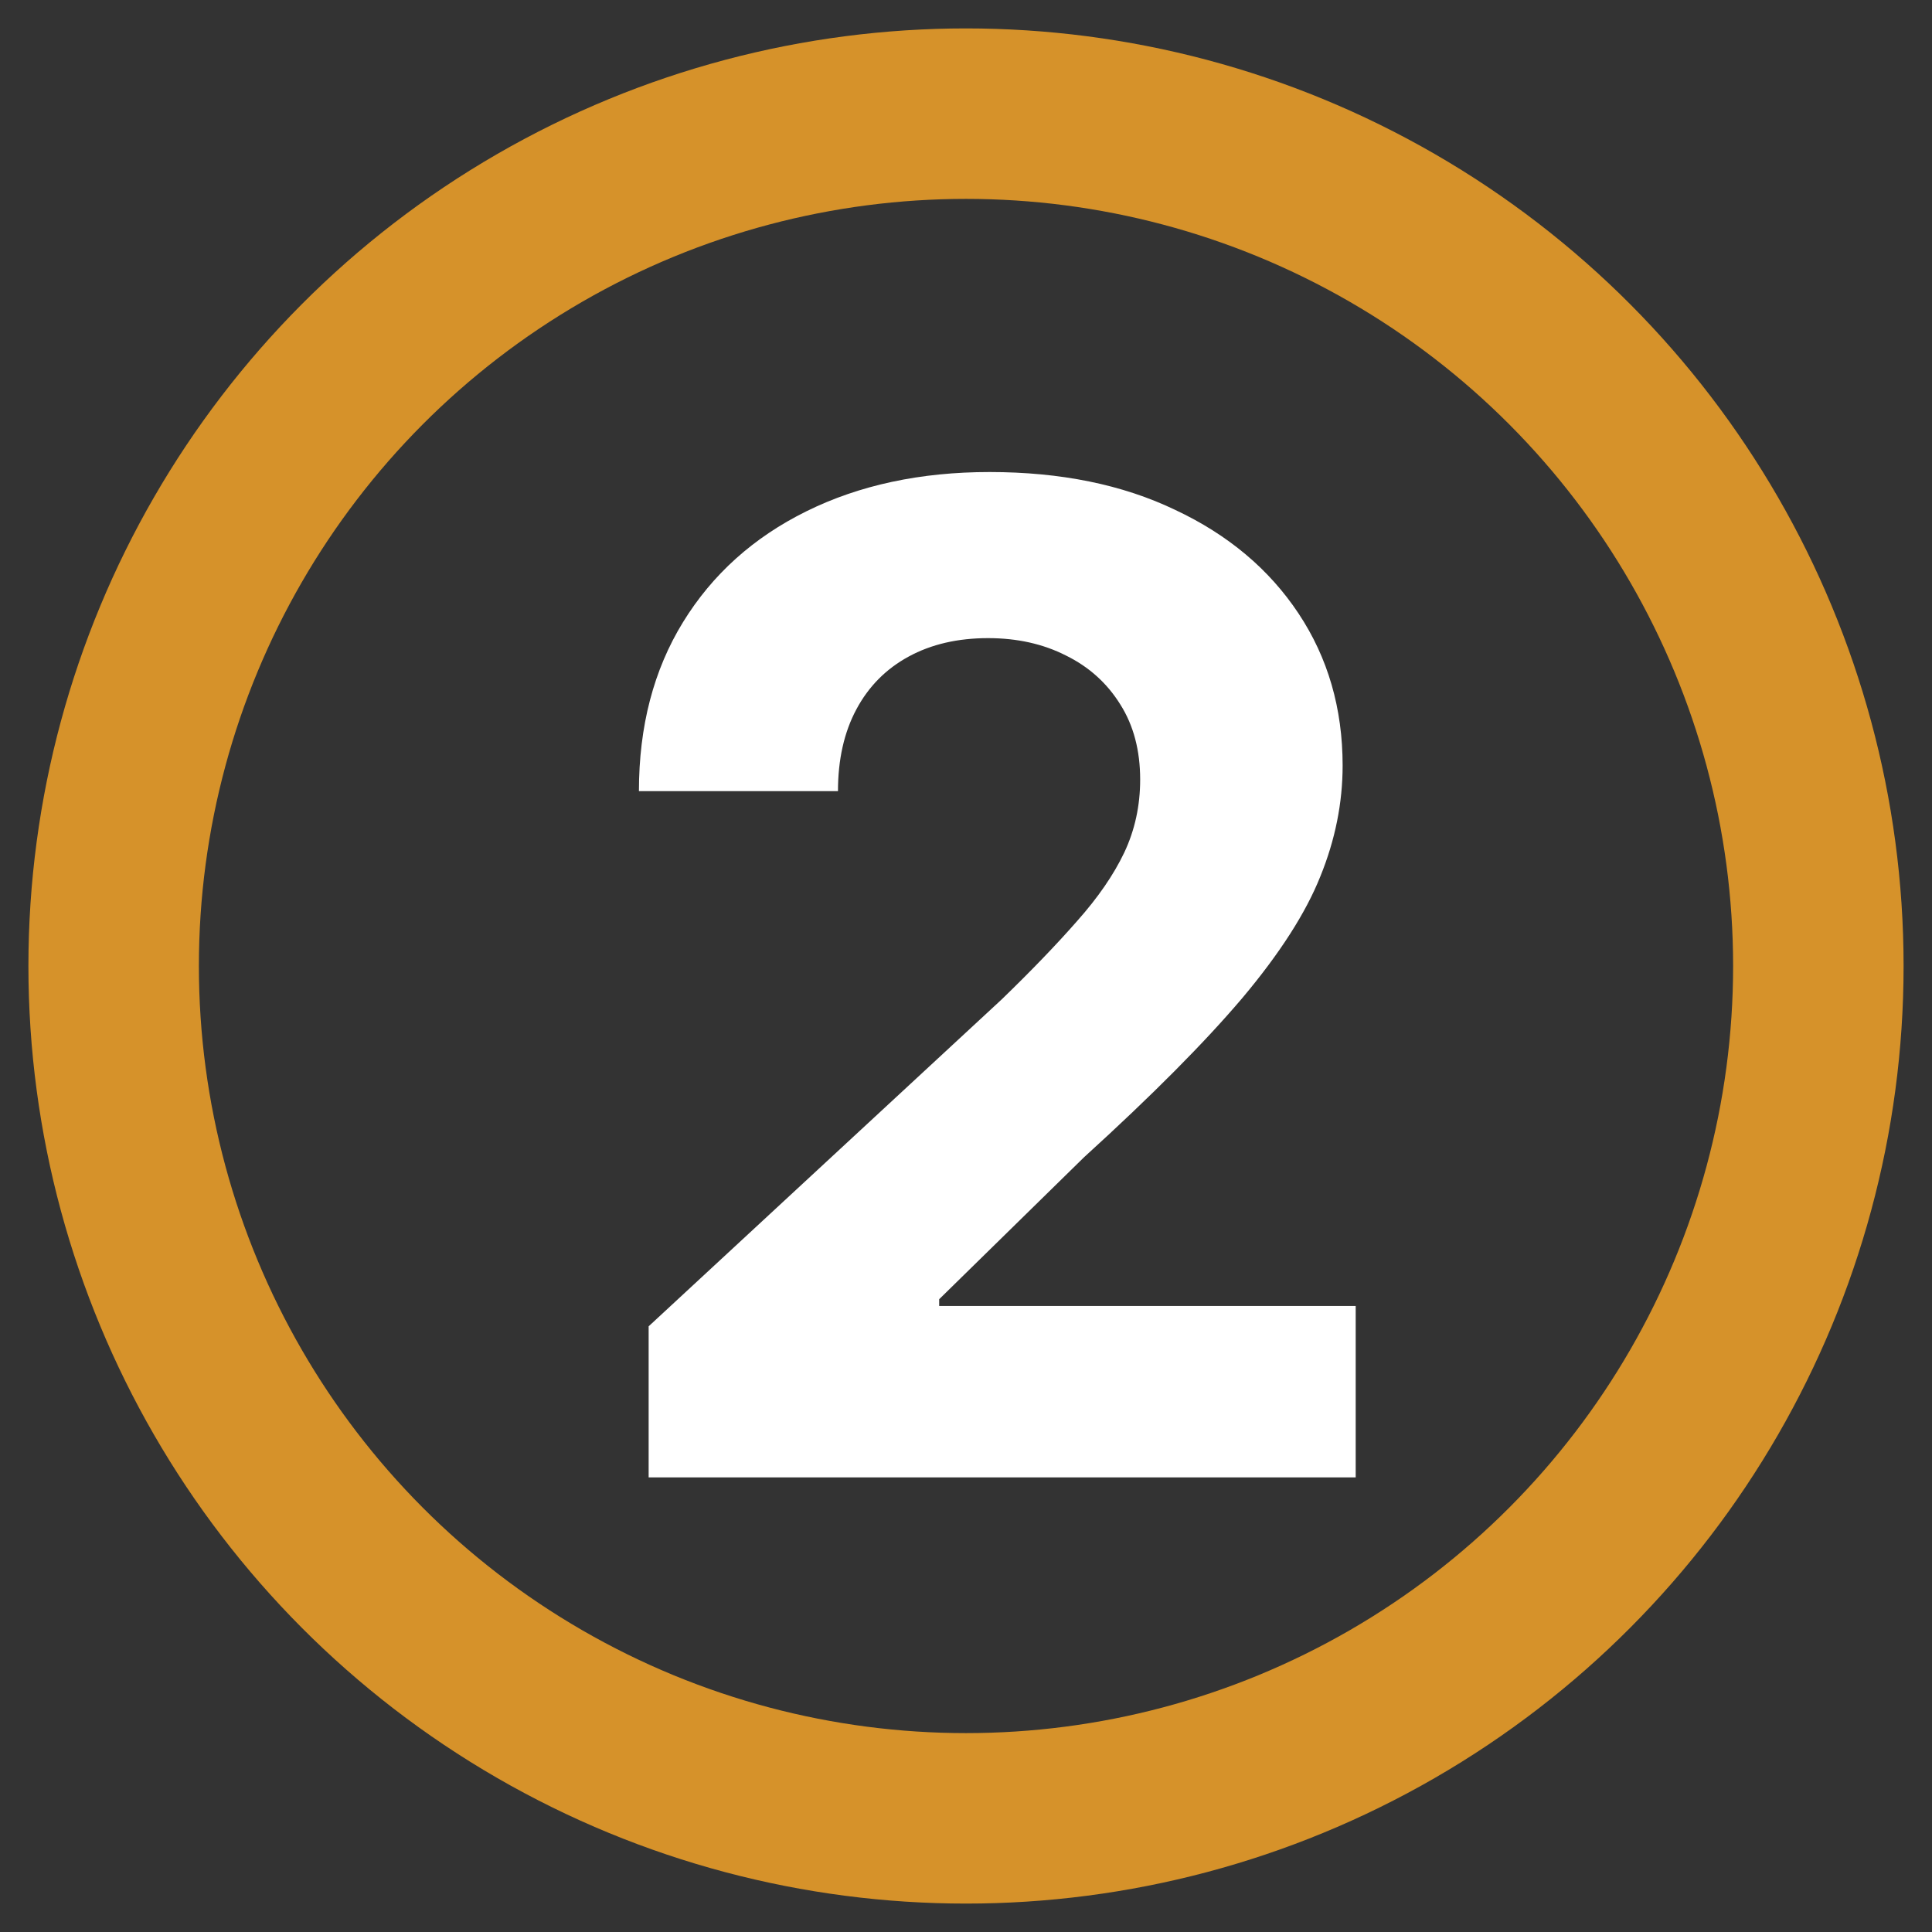
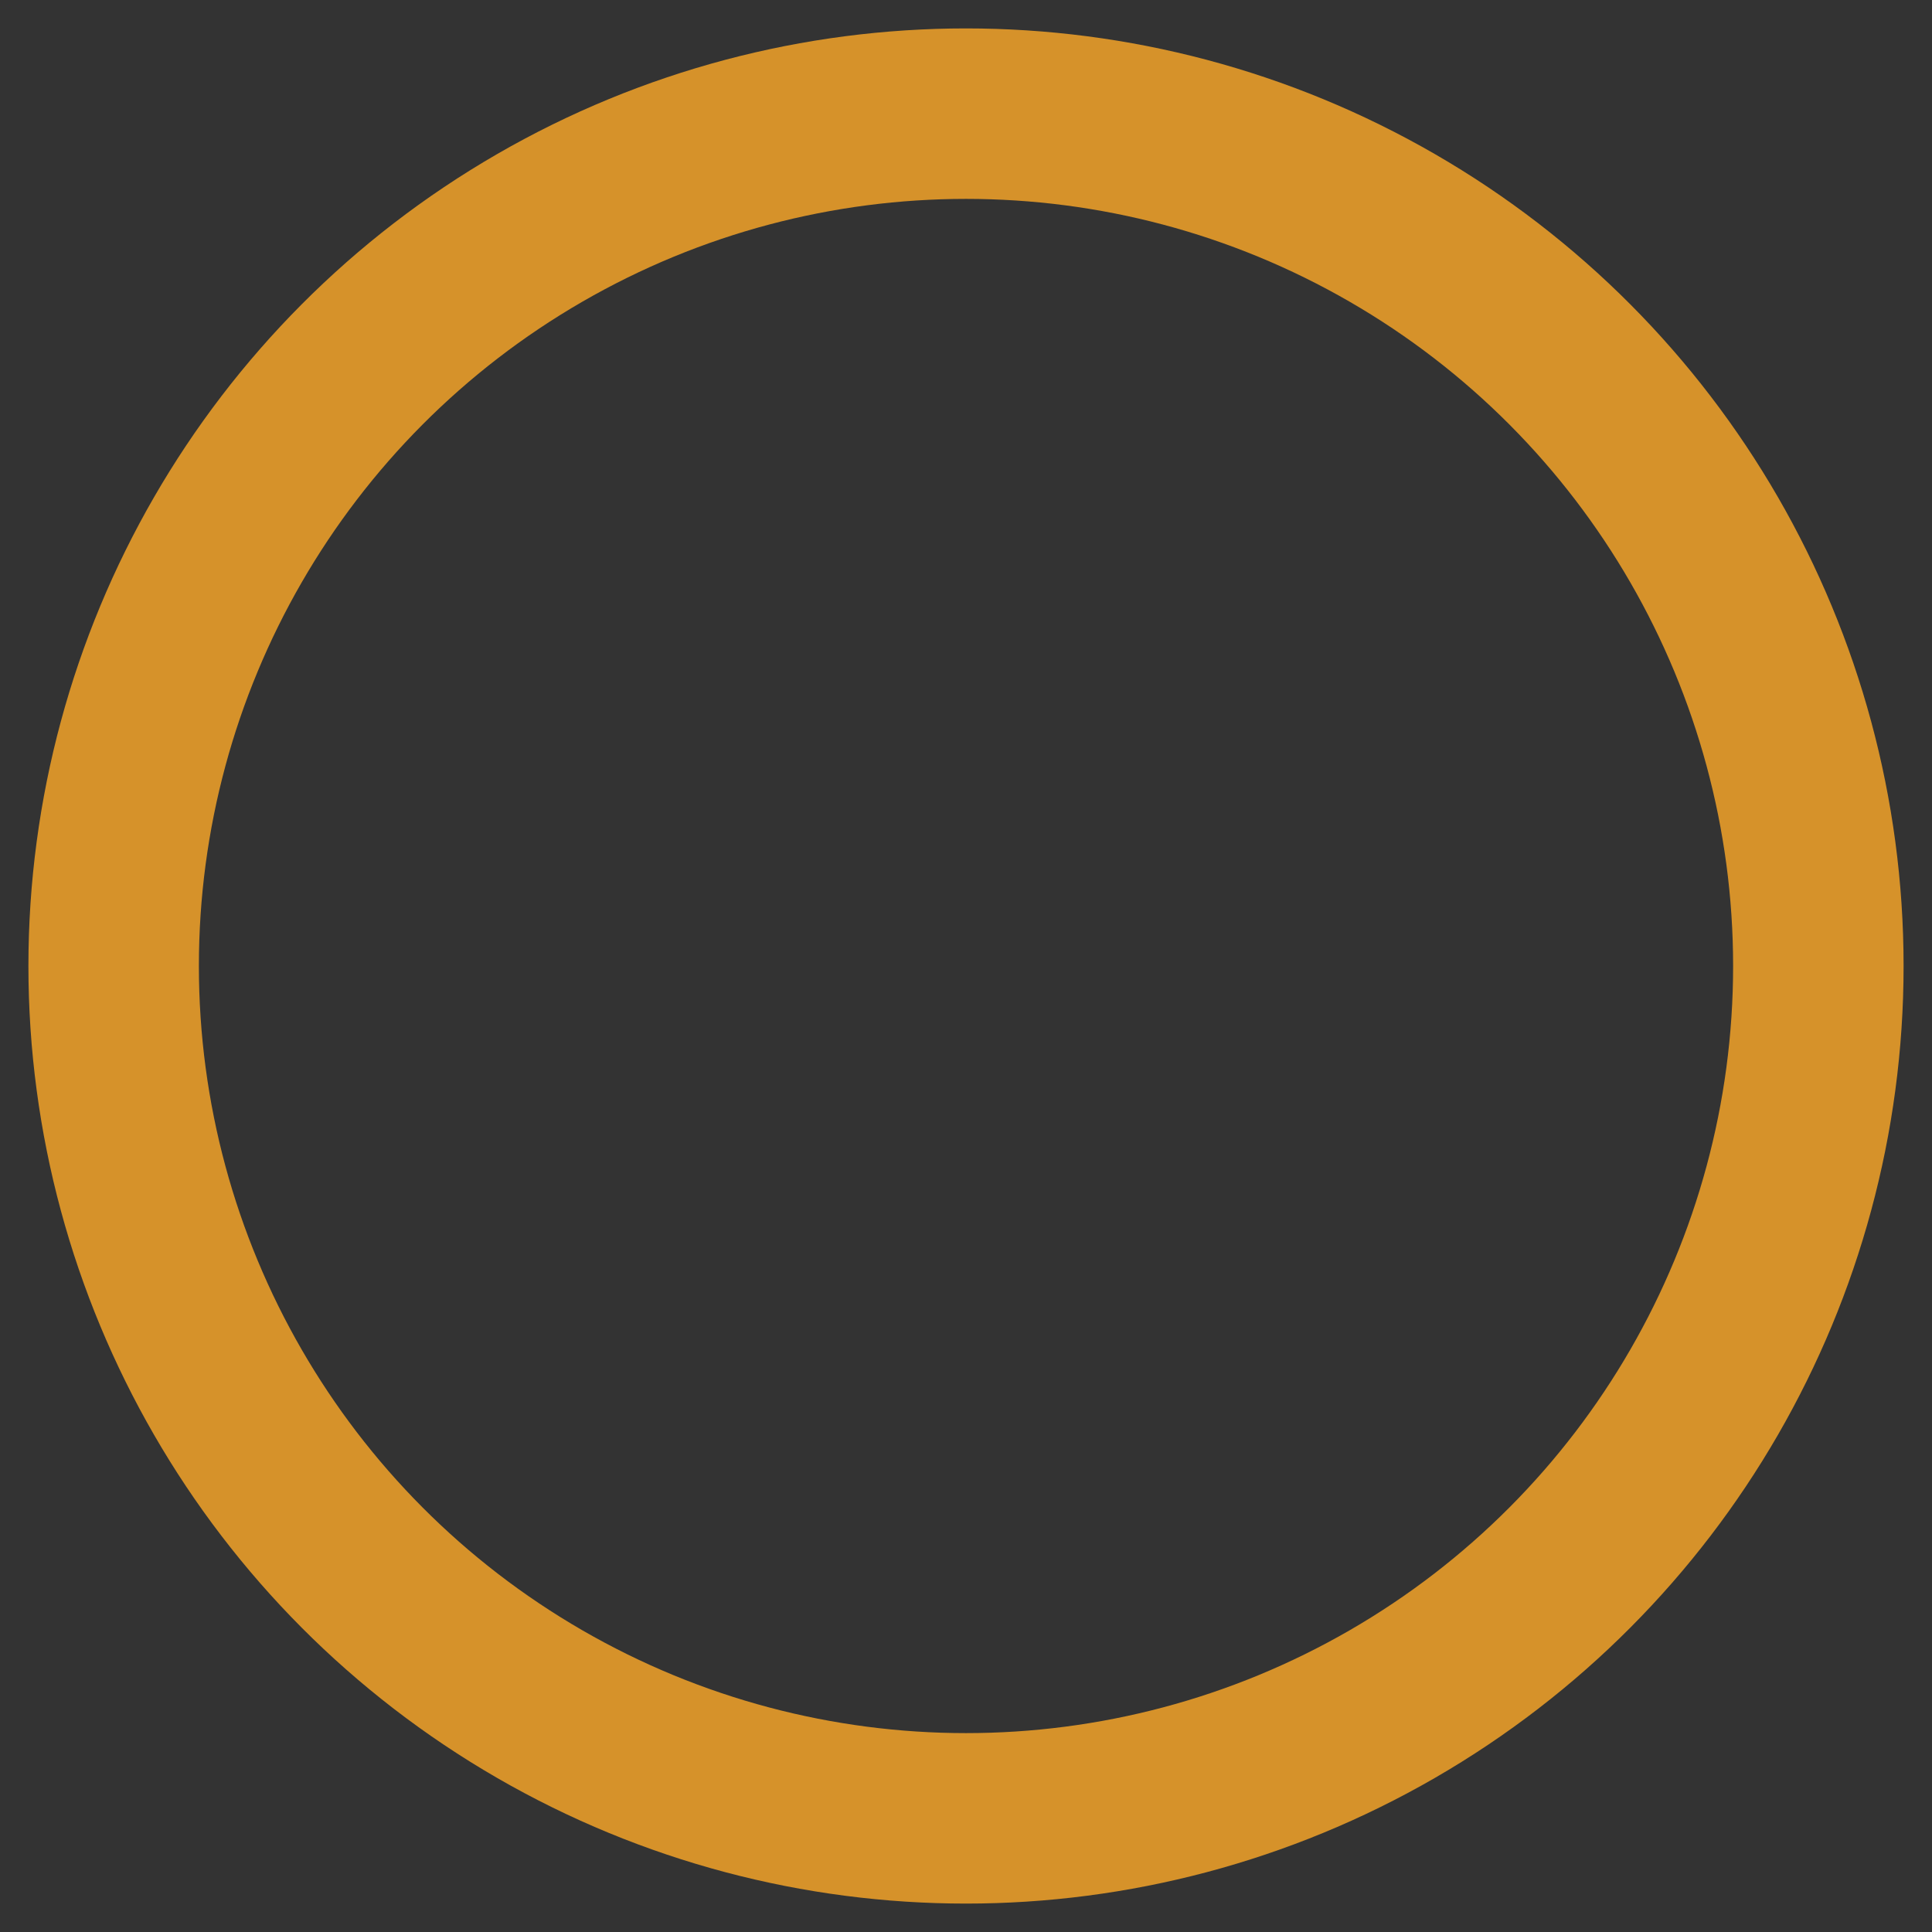
<svg xmlns="http://www.w3.org/2000/svg" width="34" height="34" viewBox="0 0 34 34" fill="none">
  <rect x="0" y="0" width="34" height="34" fill="#333333" stroke="none" />
  <circle cx="17" cy="17" r="15" stroke="#D6922A" stroke-width="3" />
-   <path d="M11.415 26V23.341L17.628 17.588C18.156 17.077 18.599 16.616 18.957 16.207C19.321 15.798 19.597 15.398 19.784 15.006C19.972 14.608 20.065 14.179 20.065 13.719C20.065 13.207 19.949 12.767 19.716 12.398C19.483 12.023 19.165 11.736 18.761 11.537C18.358 11.332 17.901 11.23 17.389 11.23C16.855 11.23 16.389 11.338 15.992 11.554C15.594 11.77 15.287 12.079 15.071 12.483C14.855 12.886 14.747 13.367 14.747 13.923H11.244C11.244 12.781 11.503 11.79 12.02 10.949C12.537 10.108 13.261 9.457 14.193 8.997C15.125 8.537 16.199 8.307 17.415 8.307C18.665 8.307 19.753 8.528 20.679 8.972C21.611 9.409 22.335 10.017 22.852 10.796C23.369 11.574 23.628 12.466 23.628 13.472C23.628 14.131 23.497 14.781 23.236 15.423C22.98 16.065 22.523 16.778 21.864 17.562C21.204 18.341 20.276 19.276 19.077 20.366L16.528 22.864V22.983H23.858V26H11.415Z" fill="white" />
</svg>